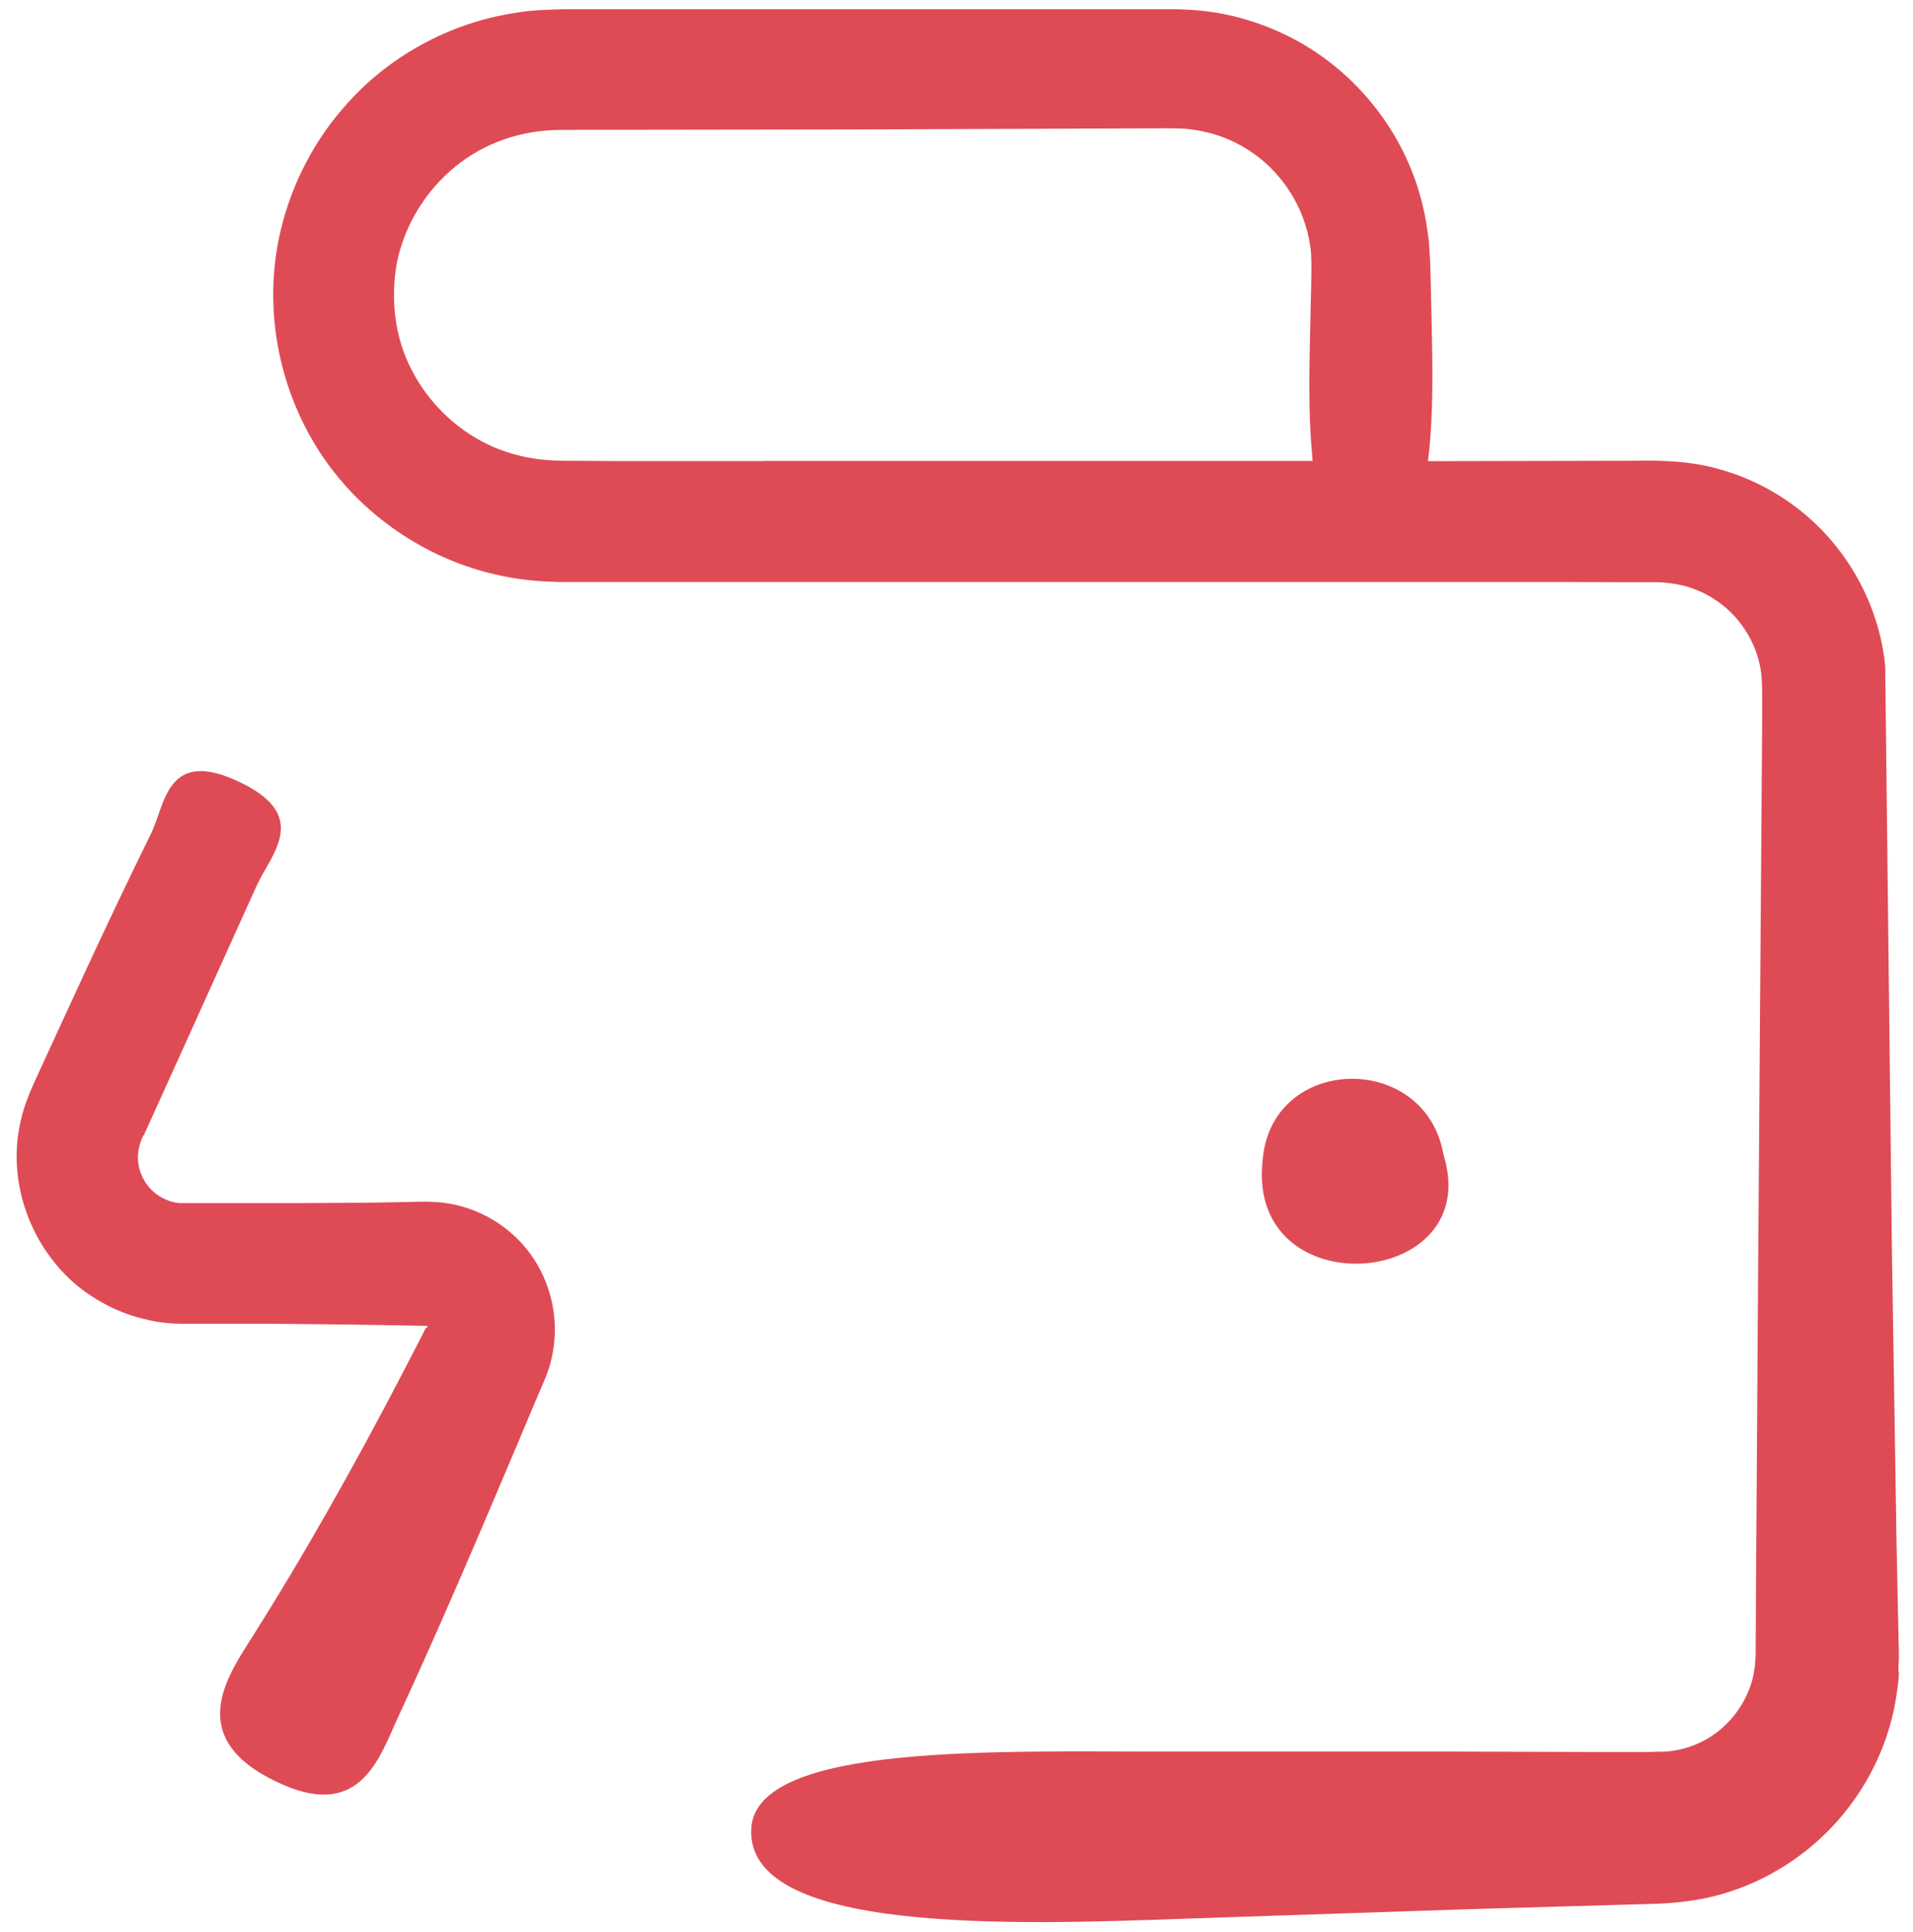
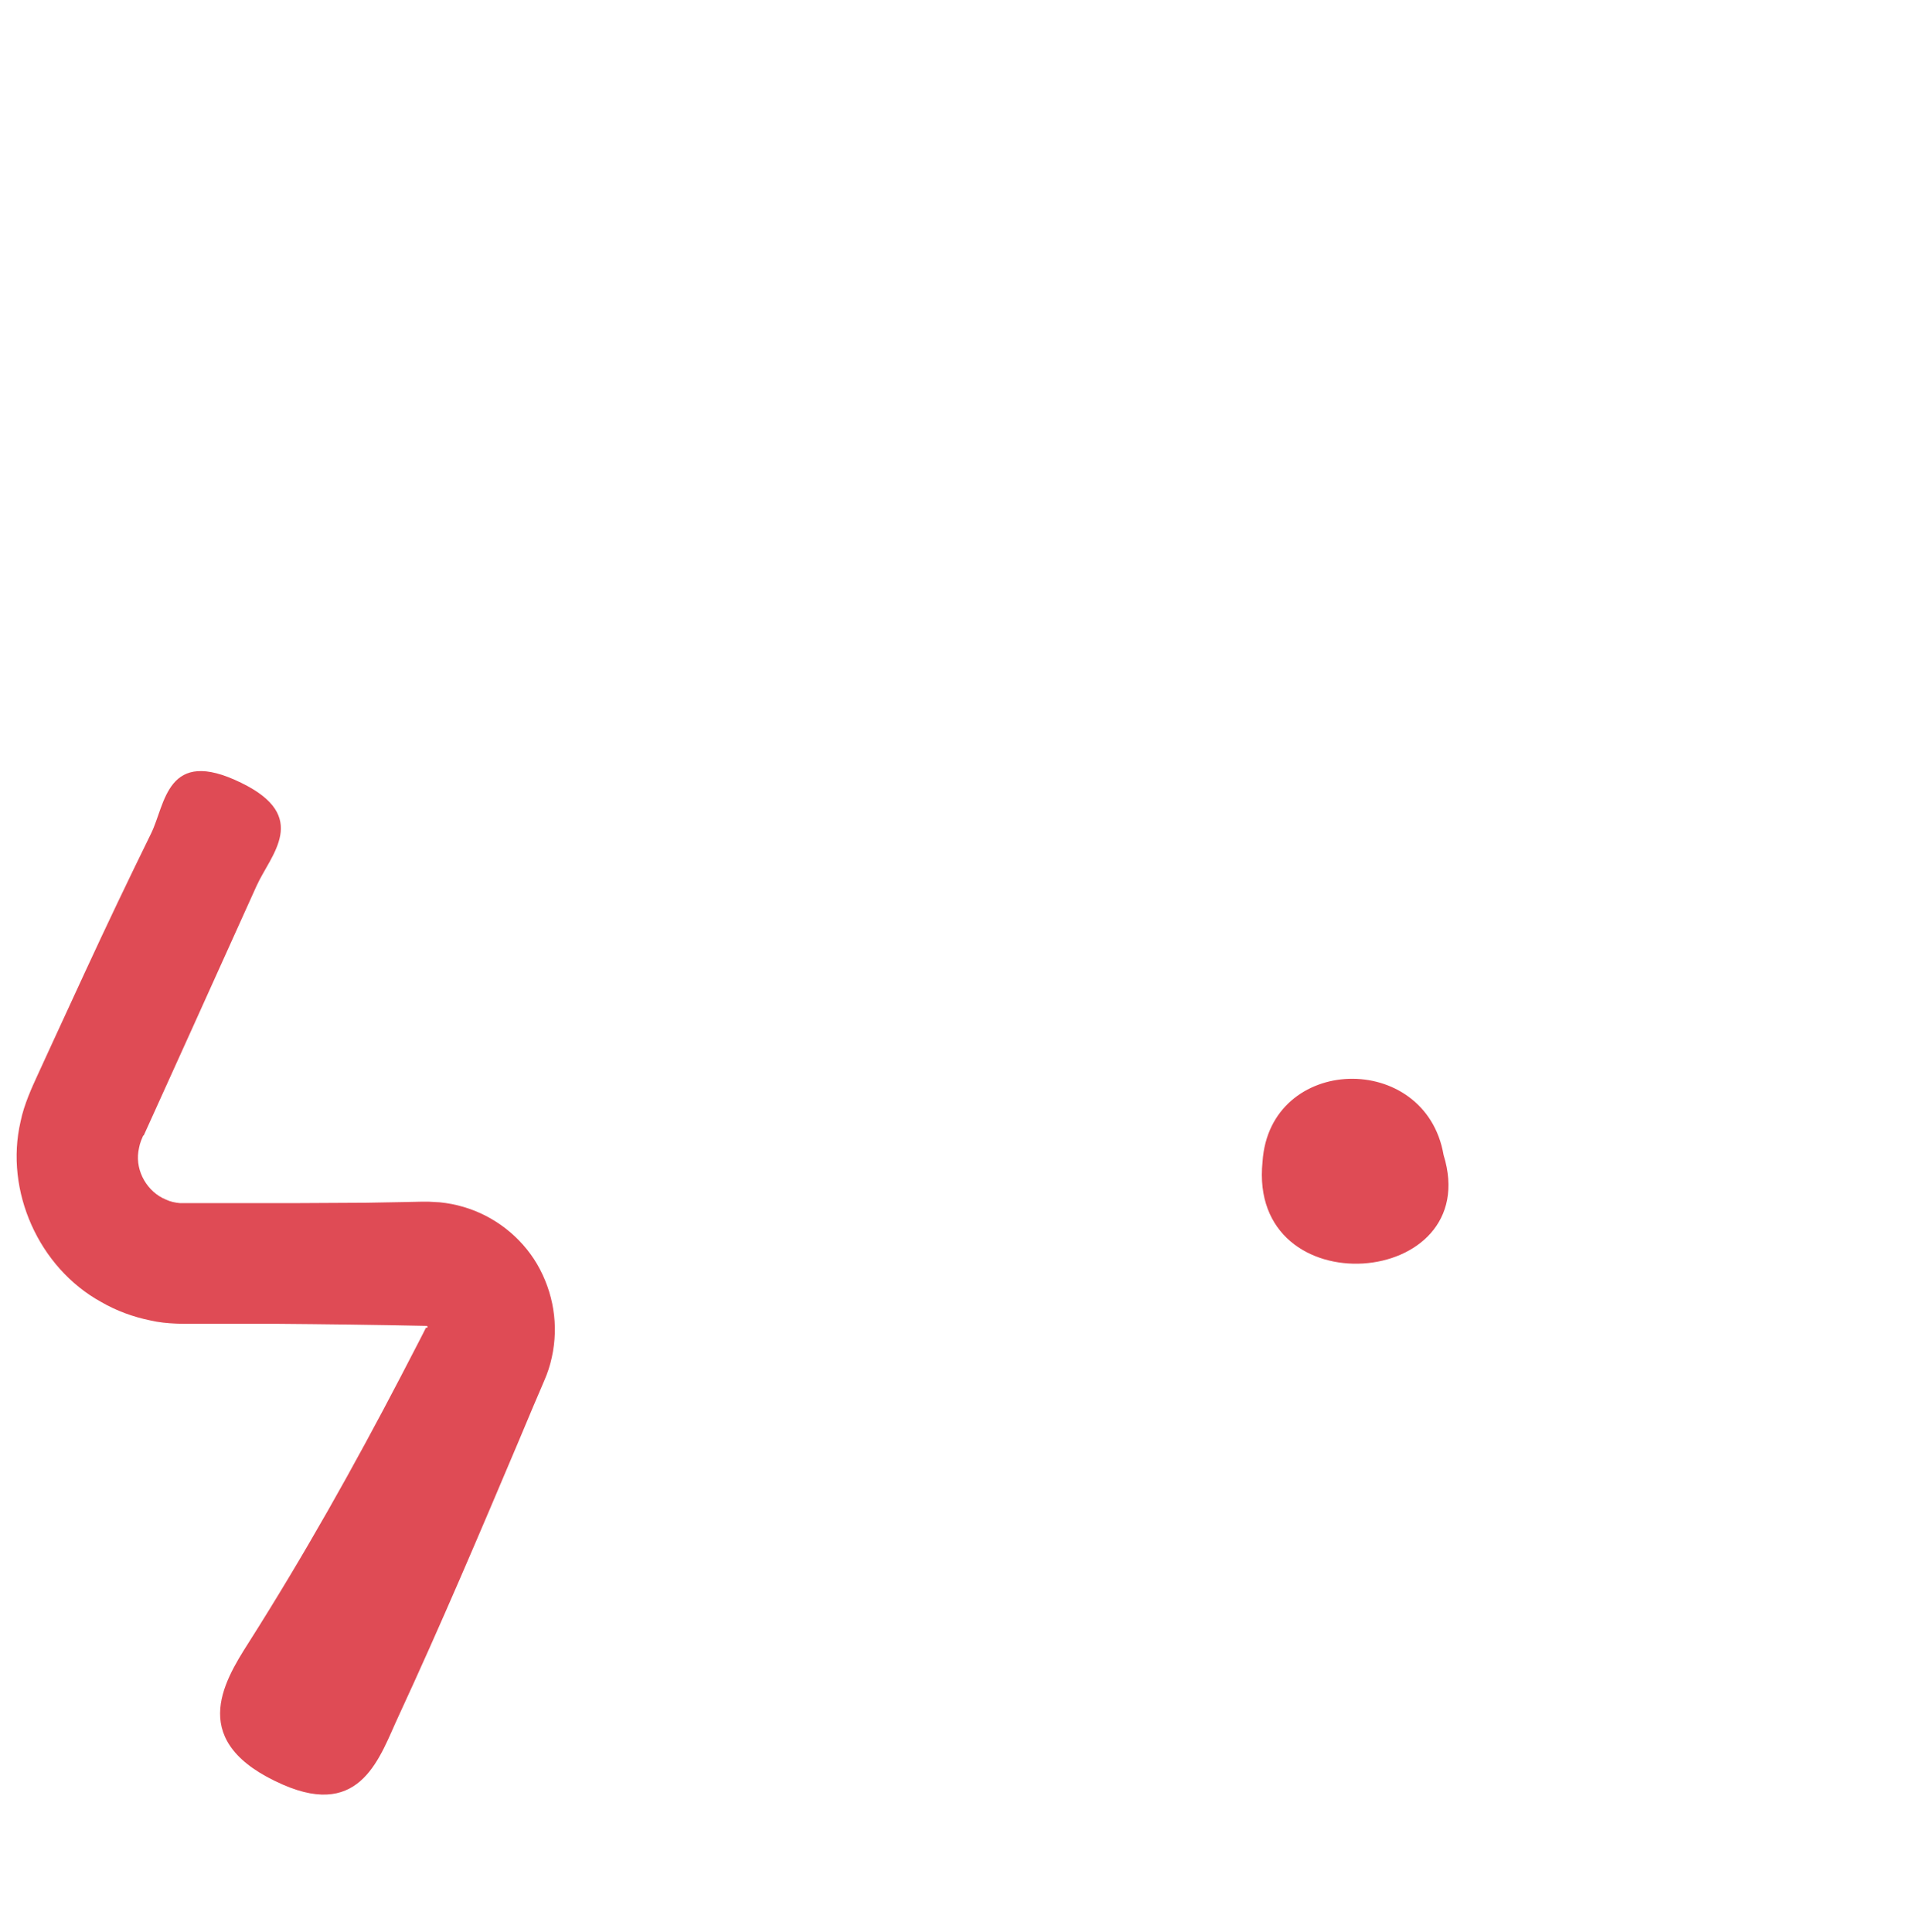
<svg xmlns="http://www.w3.org/2000/svg" width="100" height="101" viewBox="0 0 100 101" fill="none">
-   <path d="M99.237 87.382C99.249 86.975 99.271 86.482 99.258 86.221L99.215 84.323L99.138 80.539L98.898 65.381L98.547 34.823C98.238 31.631 96.572 28.628 94.074 26.661C92.823 25.676 91.387 24.939 89.849 24.523C88.358 24.073 86.546 24.061 85.44 24.086L74.647 24.108C74.703 23.671 74.746 23.221 74.78 22.736C74.9 21.027 74.891 19.108 74.844 17.197C74.823 16.241 74.801 15.29 74.78 14.356C74.78 13.97 74.737 13.259 74.694 12.633C74.617 12.008 74.531 11.395 74.386 10.812C73.563 7.235 71.207 4.09 68.045 2.269C66.464 1.361 64.69 0.765 62.877 0.568C62.428 0.512 61.969 0.504 61.519 0.482H29.478C28.776 0.504 27.777 0.517 26.955 0.671C23.488 1.185 20.219 2.985 17.949 5.641C15.656 8.272 14.307 11.759 14.285 15.251C14.242 18.739 15.459 22.269 17.687 24.96C19.915 27.66 23.107 29.545 26.561 30.17C27.426 30.333 28.292 30.402 29.17 30.423H81.206L84.912 30.436H86.72C87.08 30.457 87.444 30.5 87.795 30.569C89.201 30.864 90.482 31.751 91.249 32.972C91.643 33.577 91.908 34.258 92.028 34.956C92.093 35.316 92.106 35.638 92.114 36.053V37.908L91.896 67.579L91.797 82.42L91.776 86.127V86.564L91.754 86.816C91.754 86.992 91.733 87.155 91.698 87.322C91.656 87.652 91.566 87.982 91.446 88.286C90.983 89.524 89.998 90.591 88.802 91.127C88.198 91.401 87.564 91.555 86.895 91.577H86.643L86.18 91.59H83.391L75.974 91.568H61.145C52.434 91.59 39.525 91.075 39.272 95.583C38.964 101.067 52.632 100.651 62.054 100.3L77.201 99.794L84.78 99.576L86.678 99.52C87.544 99.486 88.401 99.387 89.245 99.212C90.933 98.839 92.535 98.115 93.919 97.117C96.704 95.133 98.624 92.018 99.129 88.672C99.185 88.256 99.262 87.836 99.262 87.412L99.237 87.382ZM39.917 24.104H32.325L30.427 24.091C29.801 24.091 29.12 24.091 28.683 24.056C27.697 23.992 26.72 23.761 25.808 23.375C23.987 22.587 22.462 21.147 21.553 19.403C20.619 17.66 20.392 15.577 20.765 13.645C21.18 11.712 22.277 9.947 23.816 8.696C25.362 7.436 27.294 6.798 29.321 6.789L44.489 6.768L59.657 6.712C60.269 6.712 60.972 6.699 61.499 6.712C61.983 6.712 62.454 6.777 62.913 6.875C63.847 7.072 64.734 7.466 65.513 8.015C67.082 9.112 68.178 10.868 68.474 12.762C68.538 13.058 68.538 13.388 68.551 13.718C68.551 14.078 68.551 14.575 68.538 15.012C68.517 15.92 68.496 16.867 68.474 17.809C68.431 19.707 68.418 21.614 68.551 23.315C68.573 23.576 68.594 23.842 68.615 24.095H39.909L39.917 24.104Z" fill="#DF4B55" />
  <path d="M75.462 60.382C74.52 54.91 66.37 55.116 65.997 60.733C65.217 68.377 77.634 67.391 75.462 60.382Z" fill="#DF4B55" />
  <path d="M7.512 59.362L10.044 53.77L13.412 46.311C14.149 44.679 16.24 42.691 12.611 40.925C8.694 39.006 8.652 42.056 7.893 43.582C6.719 45.973 5.567 48.385 4.448 50.81L2.769 54.452L1.933 56.273C1.702 56.778 1.252 57.742 1.076 58.629C0.232 62.258 2.032 66.273 5.288 68.064C6.089 68.527 6.955 68.844 7.855 69.028C8.741 69.238 9.761 69.204 10.322 69.204H14.324C16.989 69.225 19.667 69.259 22.319 69.315C22.362 69.337 22.354 69.401 22.319 69.414C22.306 69.414 22.285 69.414 22.276 69.401C22.298 69.345 22.191 69.555 22.122 69.696L21.891 70.146L20.97 71.924C18.502 76.663 15.88 81.334 12.996 85.876C11.646 87.992 9.77 91.107 14.796 93.301C18.922 95.1 19.864 91.788 20.841 89.702C23.035 84.963 25.074 80.16 27.105 75.357L27.864 73.549L28.249 72.649L28.459 72.156C28.613 71.805 28.755 71.389 28.845 70.961C29.218 69.281 28.93 67.559 28.078 66.089C27.234 64.654 25.841 63.566 24.226 63.094C23.819 62.974 23.416 62.897 22.996 62.854L22.384 62.82H22.097L21.12 62.841L19.166 62.876L15.25 62.897H9.414C9.161 62.876 8.9 62.82 8.669 62.709C7.705 62.314 7.079 61.239 7.233 60.198C7.289 59.902 7.298 59.782 7.486 59.362L7.512 59.362Z" fill="#DF4B55" />
</svg>